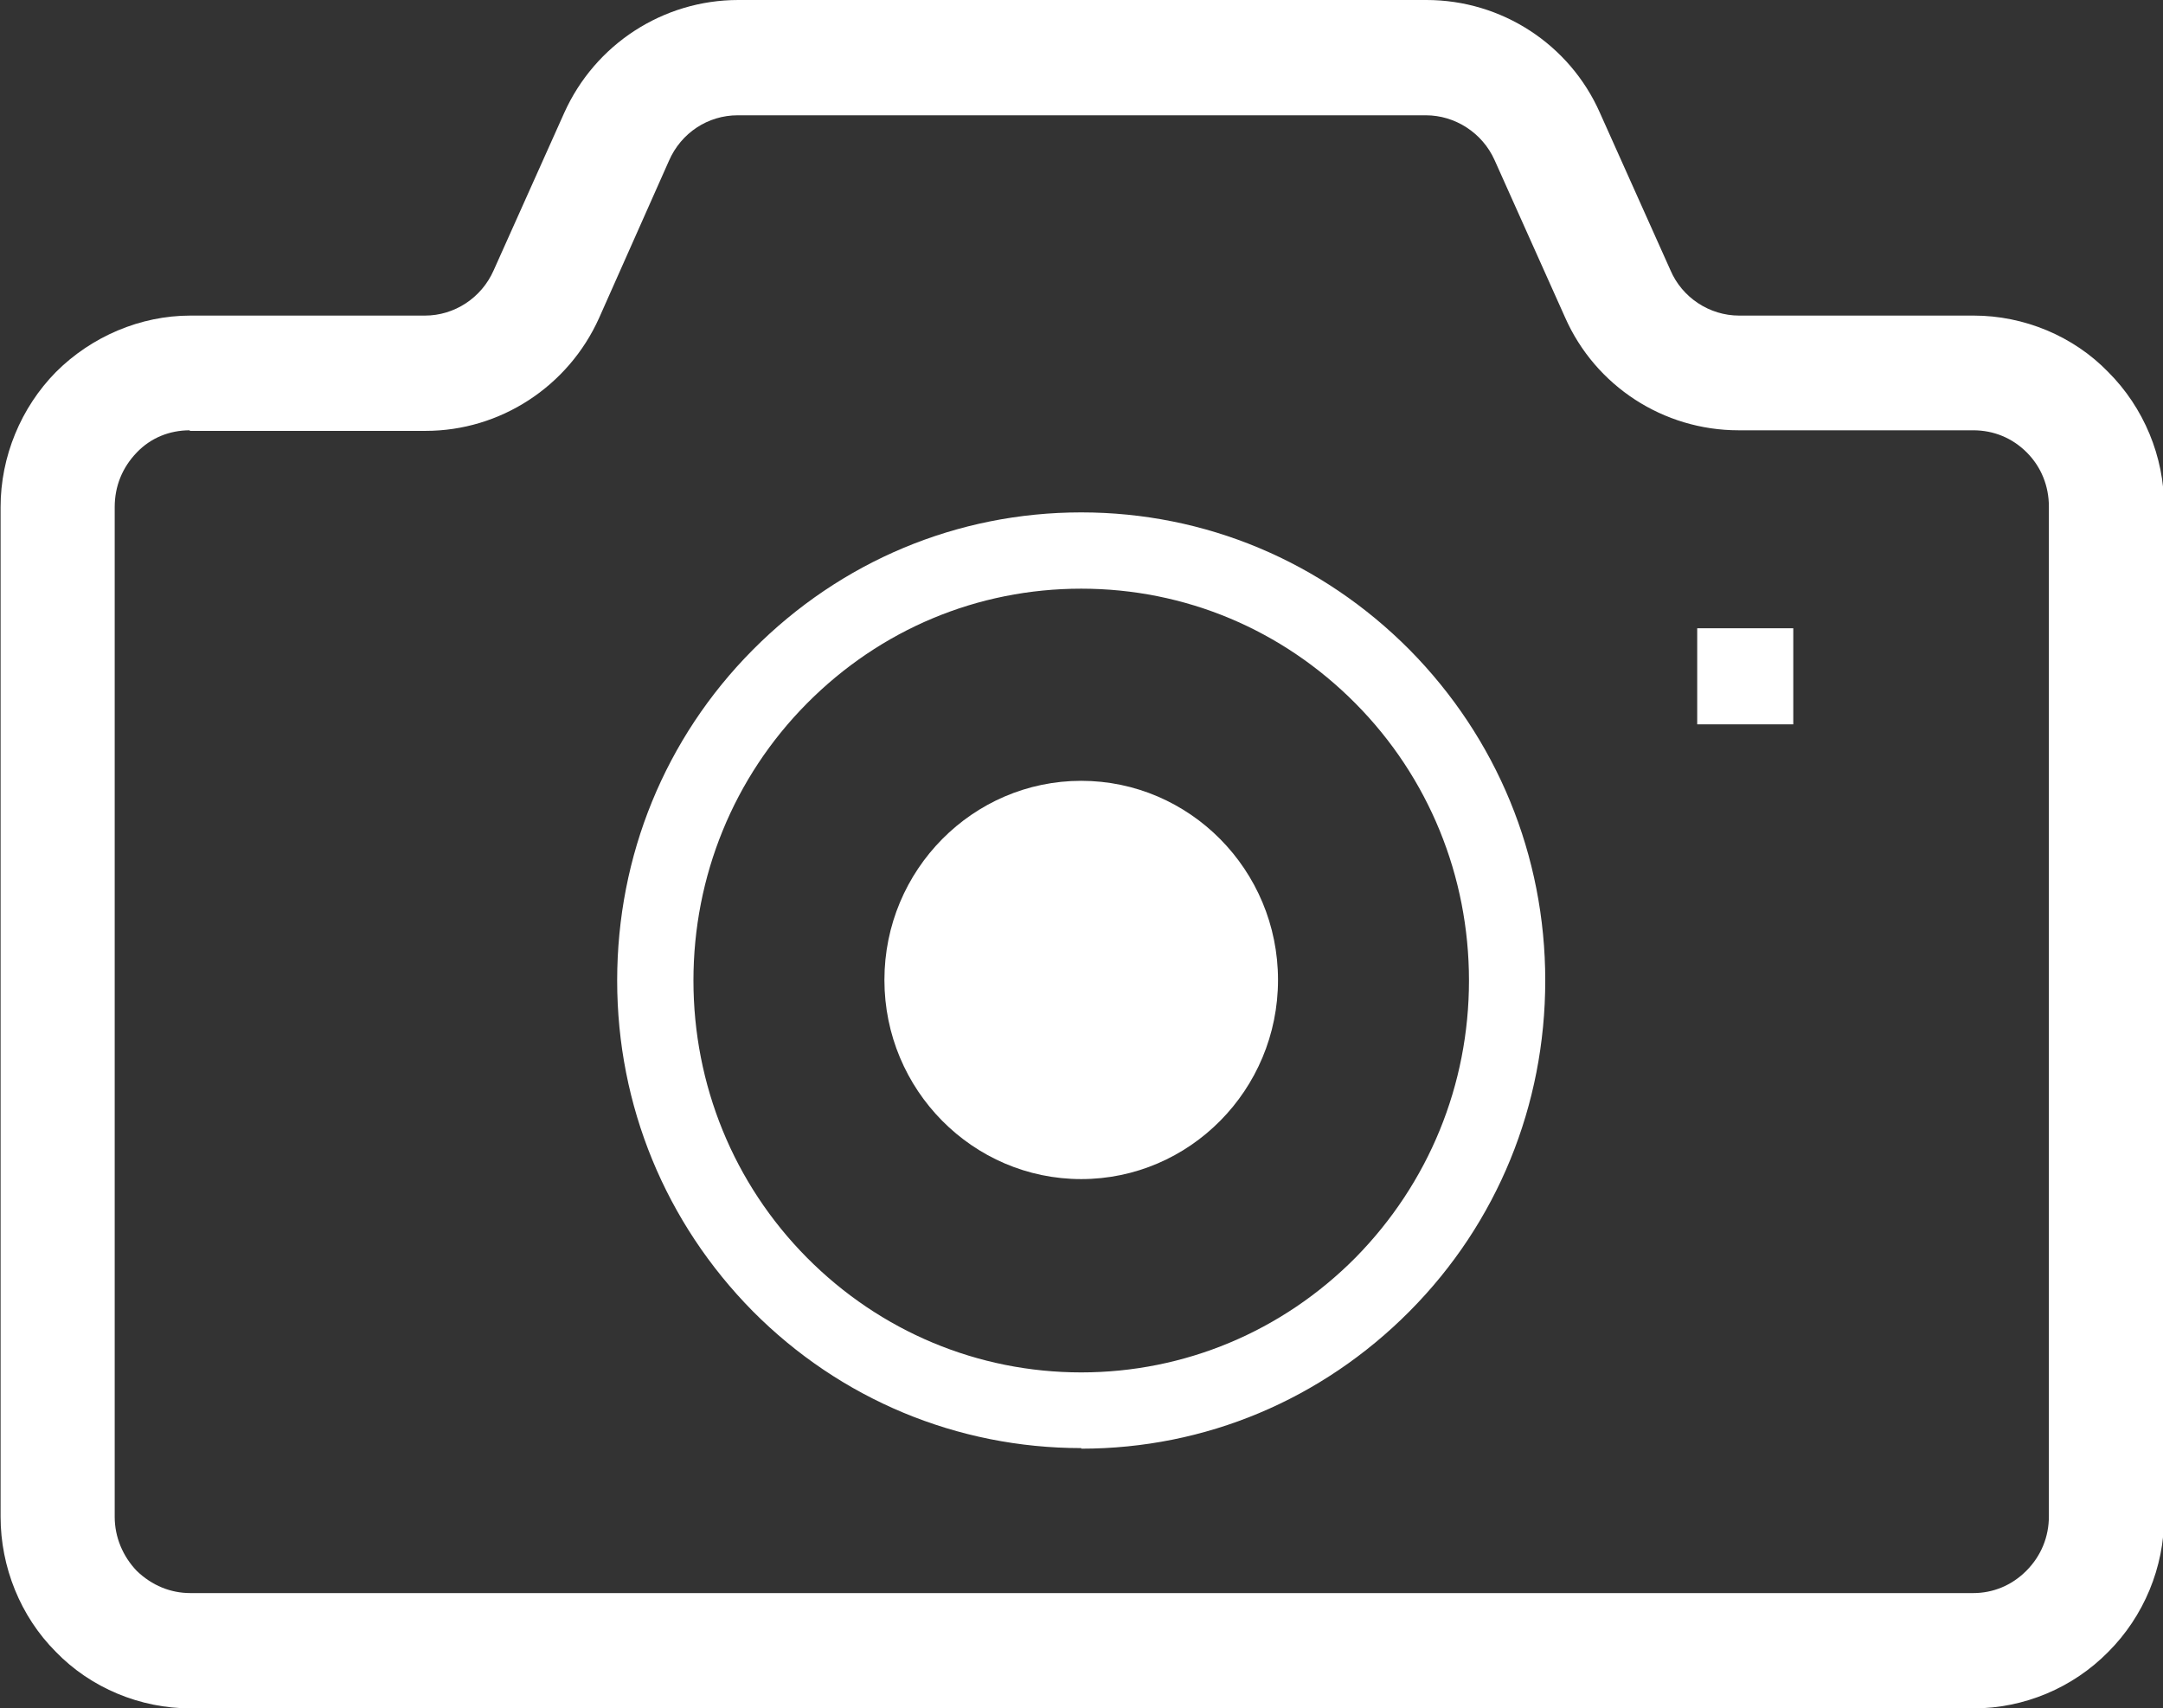
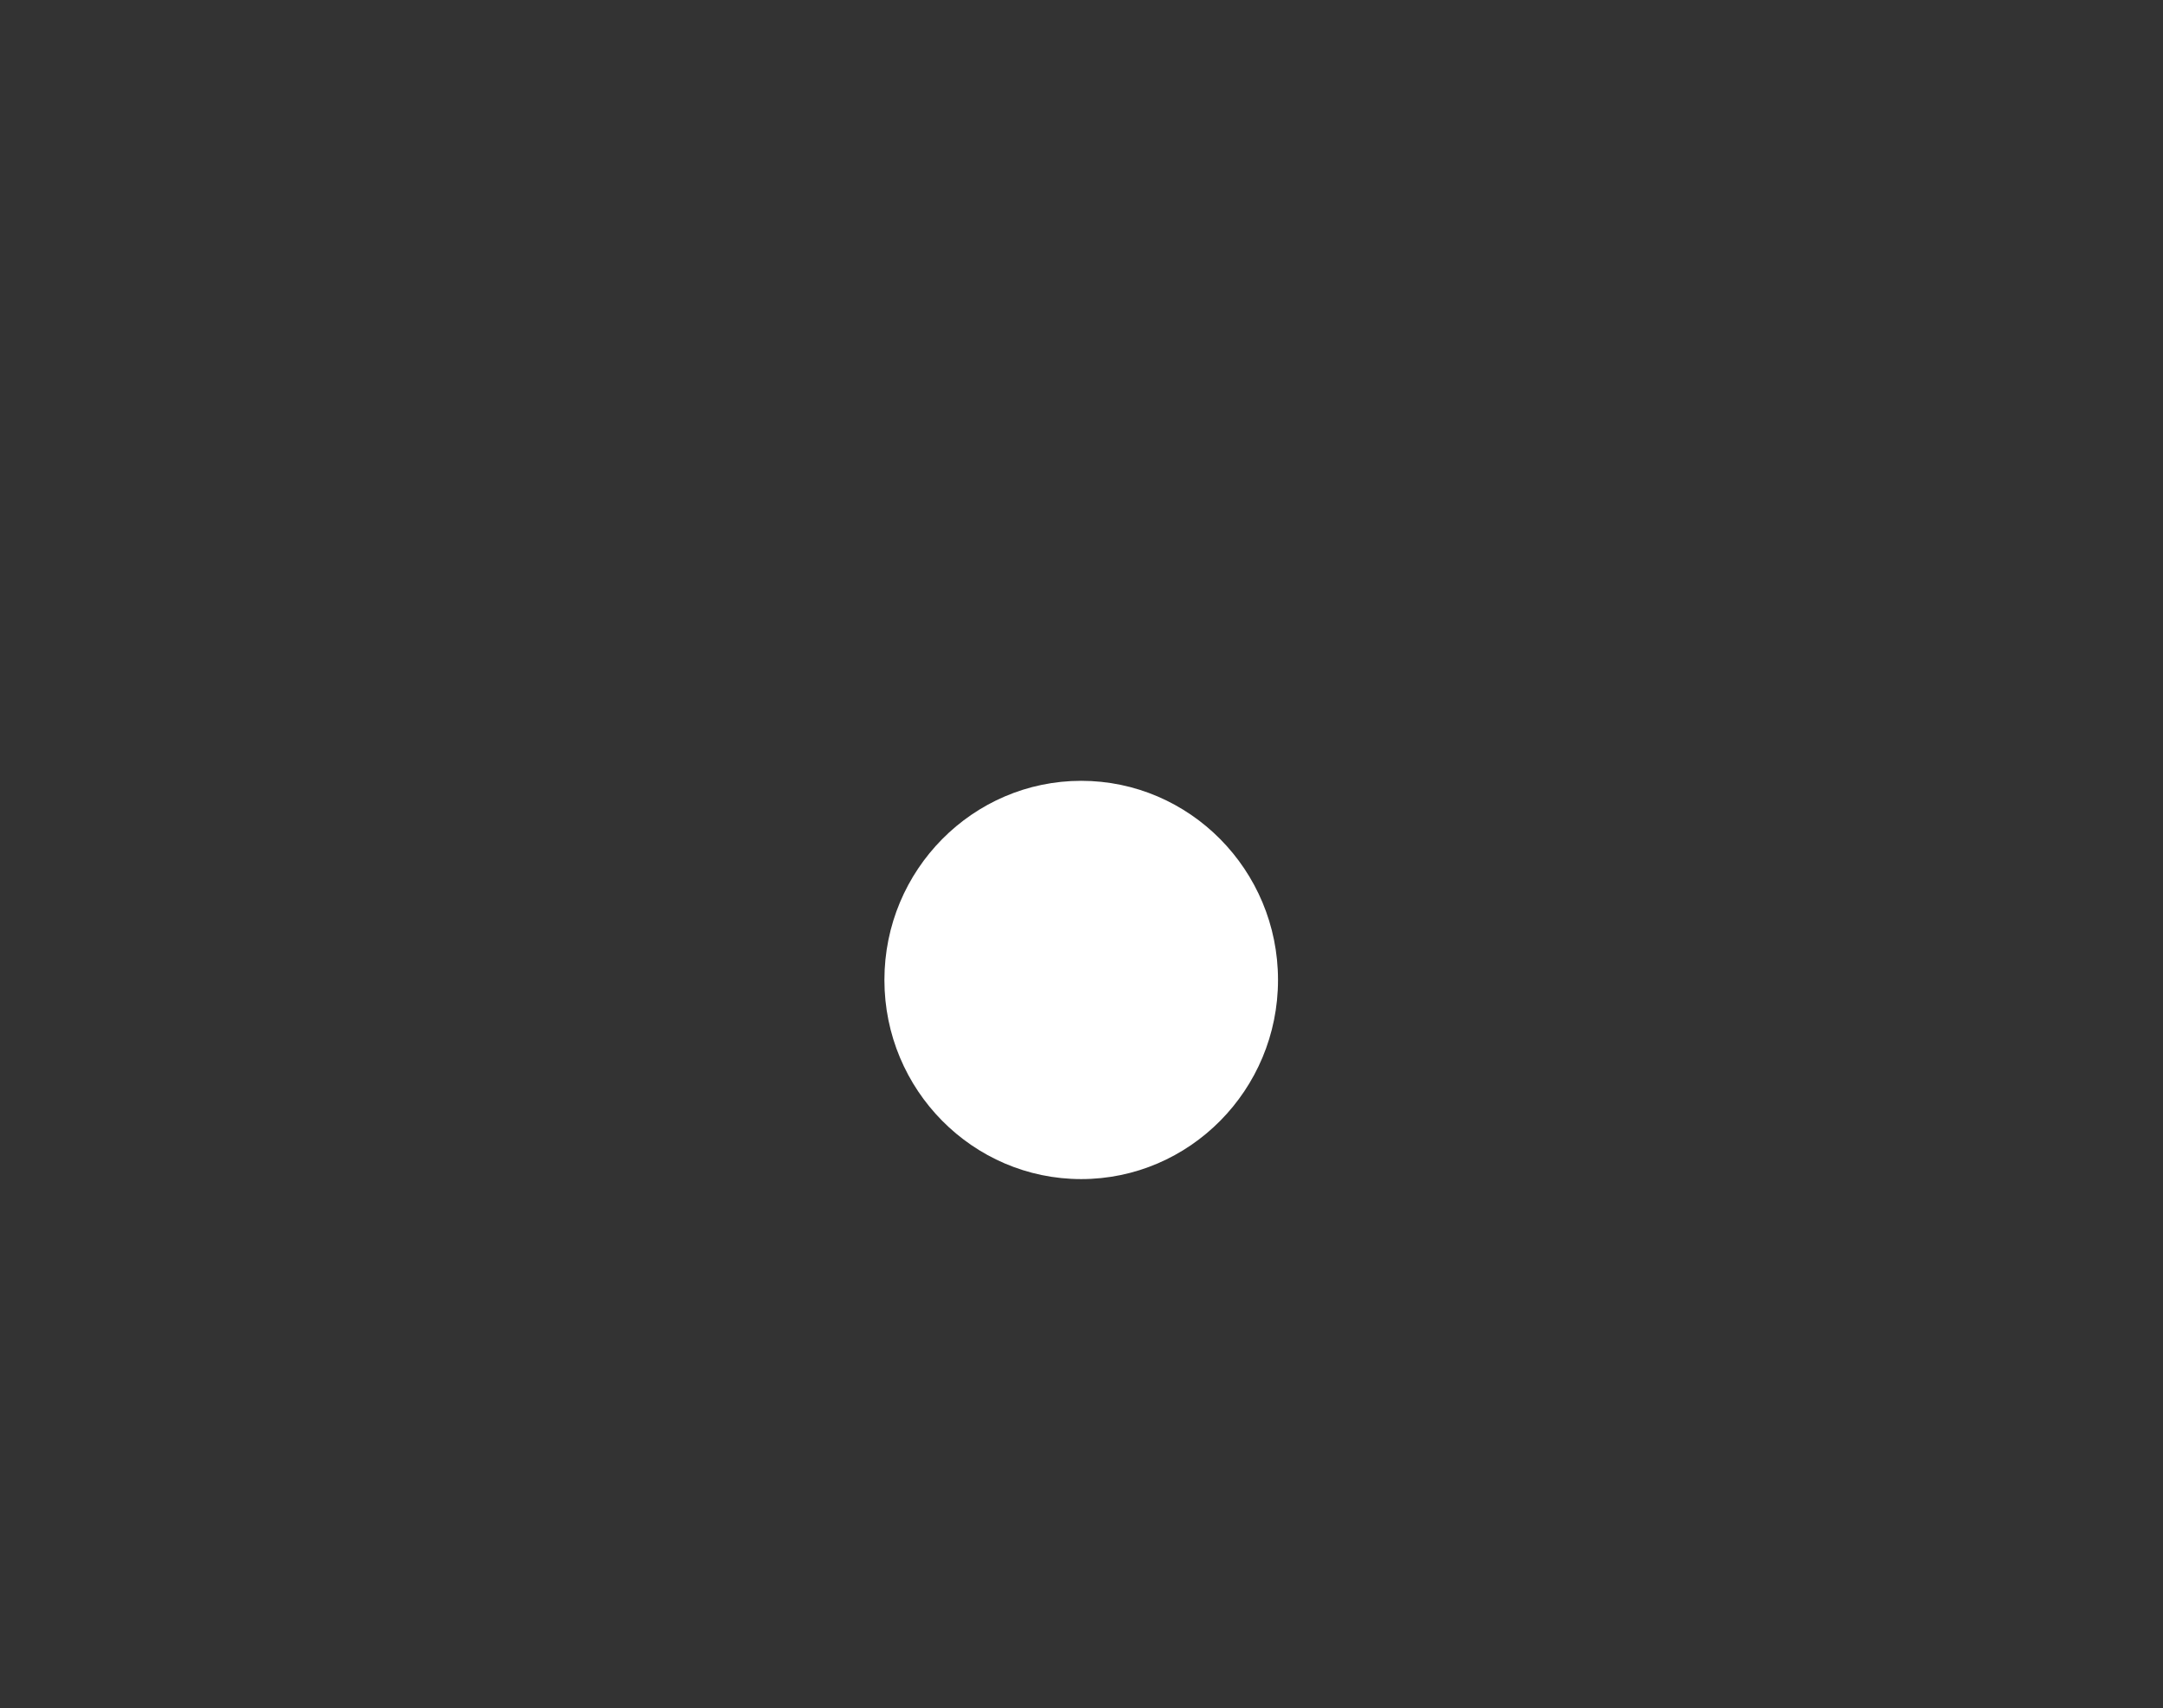
<svg xmlns="http://www.w3.org/2000/svg" id="_レイヤー_2" data-name="レイヤー 2" width="37.15" height="29.34" viewBox="0 0 37.15 29.34">
  <rect x="0" y="0" width="37.15" height="29.34" fill="#333333" stroke="none" />
  <defs>
    <style>
      .cls-1 {
        fill: #fff;
        stroke-width: 0px;
      }
    </style>
  </defs>
  <g id="_編集モード" data-name="編集モード">
    <g>
      <path class="cls-1" d="M18.57,20.25c-1.86,0-3.38-1.53-3.38-3.42s1.52-3.42,3.38-3.42,3.38,1.53,3.38,3.42-1.52,3.42-3.38,3.42Z" />
-       <path class="cls-1" d="M3.27,29.34c-.86,0-1.71-.35-2.31-.97-.61-.61-.95-1.46-.95-2.32V8.71c0-.87.35-1.71.95-2.32.61-.61,1.45-.97,2.31-.97h4.03c.5,0,.97-.3,1.18-.78l1.21-2.7c.53-1.18,1.7-1.94,2.99-1.94h11.82c1.29,0,2.46.76,2.98,1.94l1.21,2.7c.2.47.67.78,1.18.78h4.03c.86,0,1.71.35,2.31.97.61.61.96,1.45.96,2.32v17.34c0,.87-.35,1.71-.96,2.32-.61.62-1.45.97-2.31.97H3.27ZM3.26,7.39c-.35,0-.67.13-.91.38-.25.26-.38.58-.38.94v17.34c0,.35.14.68.38.93.26.25.58.38.92.38h30.62c.34,0,.66-.13.91-.38.26-.26.39-.59.39-.94v-.19h0V8.7c0-.35-.13-.68-.38-.93-.25-.25-.57-.38-.92-.38h-4.03c-1.29,0-2.46-.76-2.98-1.94l-1.21-2.7c-.21-.47-.68-.77-1.18-.77h-11.82c-.51,0-.97.3-1.18.78l-1.2,2.7c-.53,1.18-1.7,1.94-2.98,1.94H3.26Z" />
-       <path class="cls-1" d="M18.57,24.87c-2.13,0-4.14-.84-5.64-2.35-1.5-1.52-2.33-3.53-2.33-5.68,0-2.14.82-4.16,2.33-5.68,1.51-1.52,3.51-2.36,5.64-2.36s4.13.84,5.64,2.36c1.5,1.52,2.33,3.53,2.33,5.68,0,2.14-.82,4.16-2.33,5.68-1.51,1.52-3.51,2.36-5.64,2.36ZM18.57,10.11c-1.78,0-3.45.7-4.71,1.97-1.26,1.27-1.95,2.97-1.95,4.76s.69,3.49,1.95,4.76c1.26,1.27,2.94,1.97,4.71,1.97s3.45-.7,4.71-1.97c1.26-1.28,1.95-2.97,1.95-4.76s-.69-3.49-1.95-4.76c-1.26-1.27-2.93-1.97-4.71-1.97Z" />
-       <rect class="cls-1" x="29.15" y="10.79" width="1.65" height="1.65" />
    </g>
  </g>
</svg>